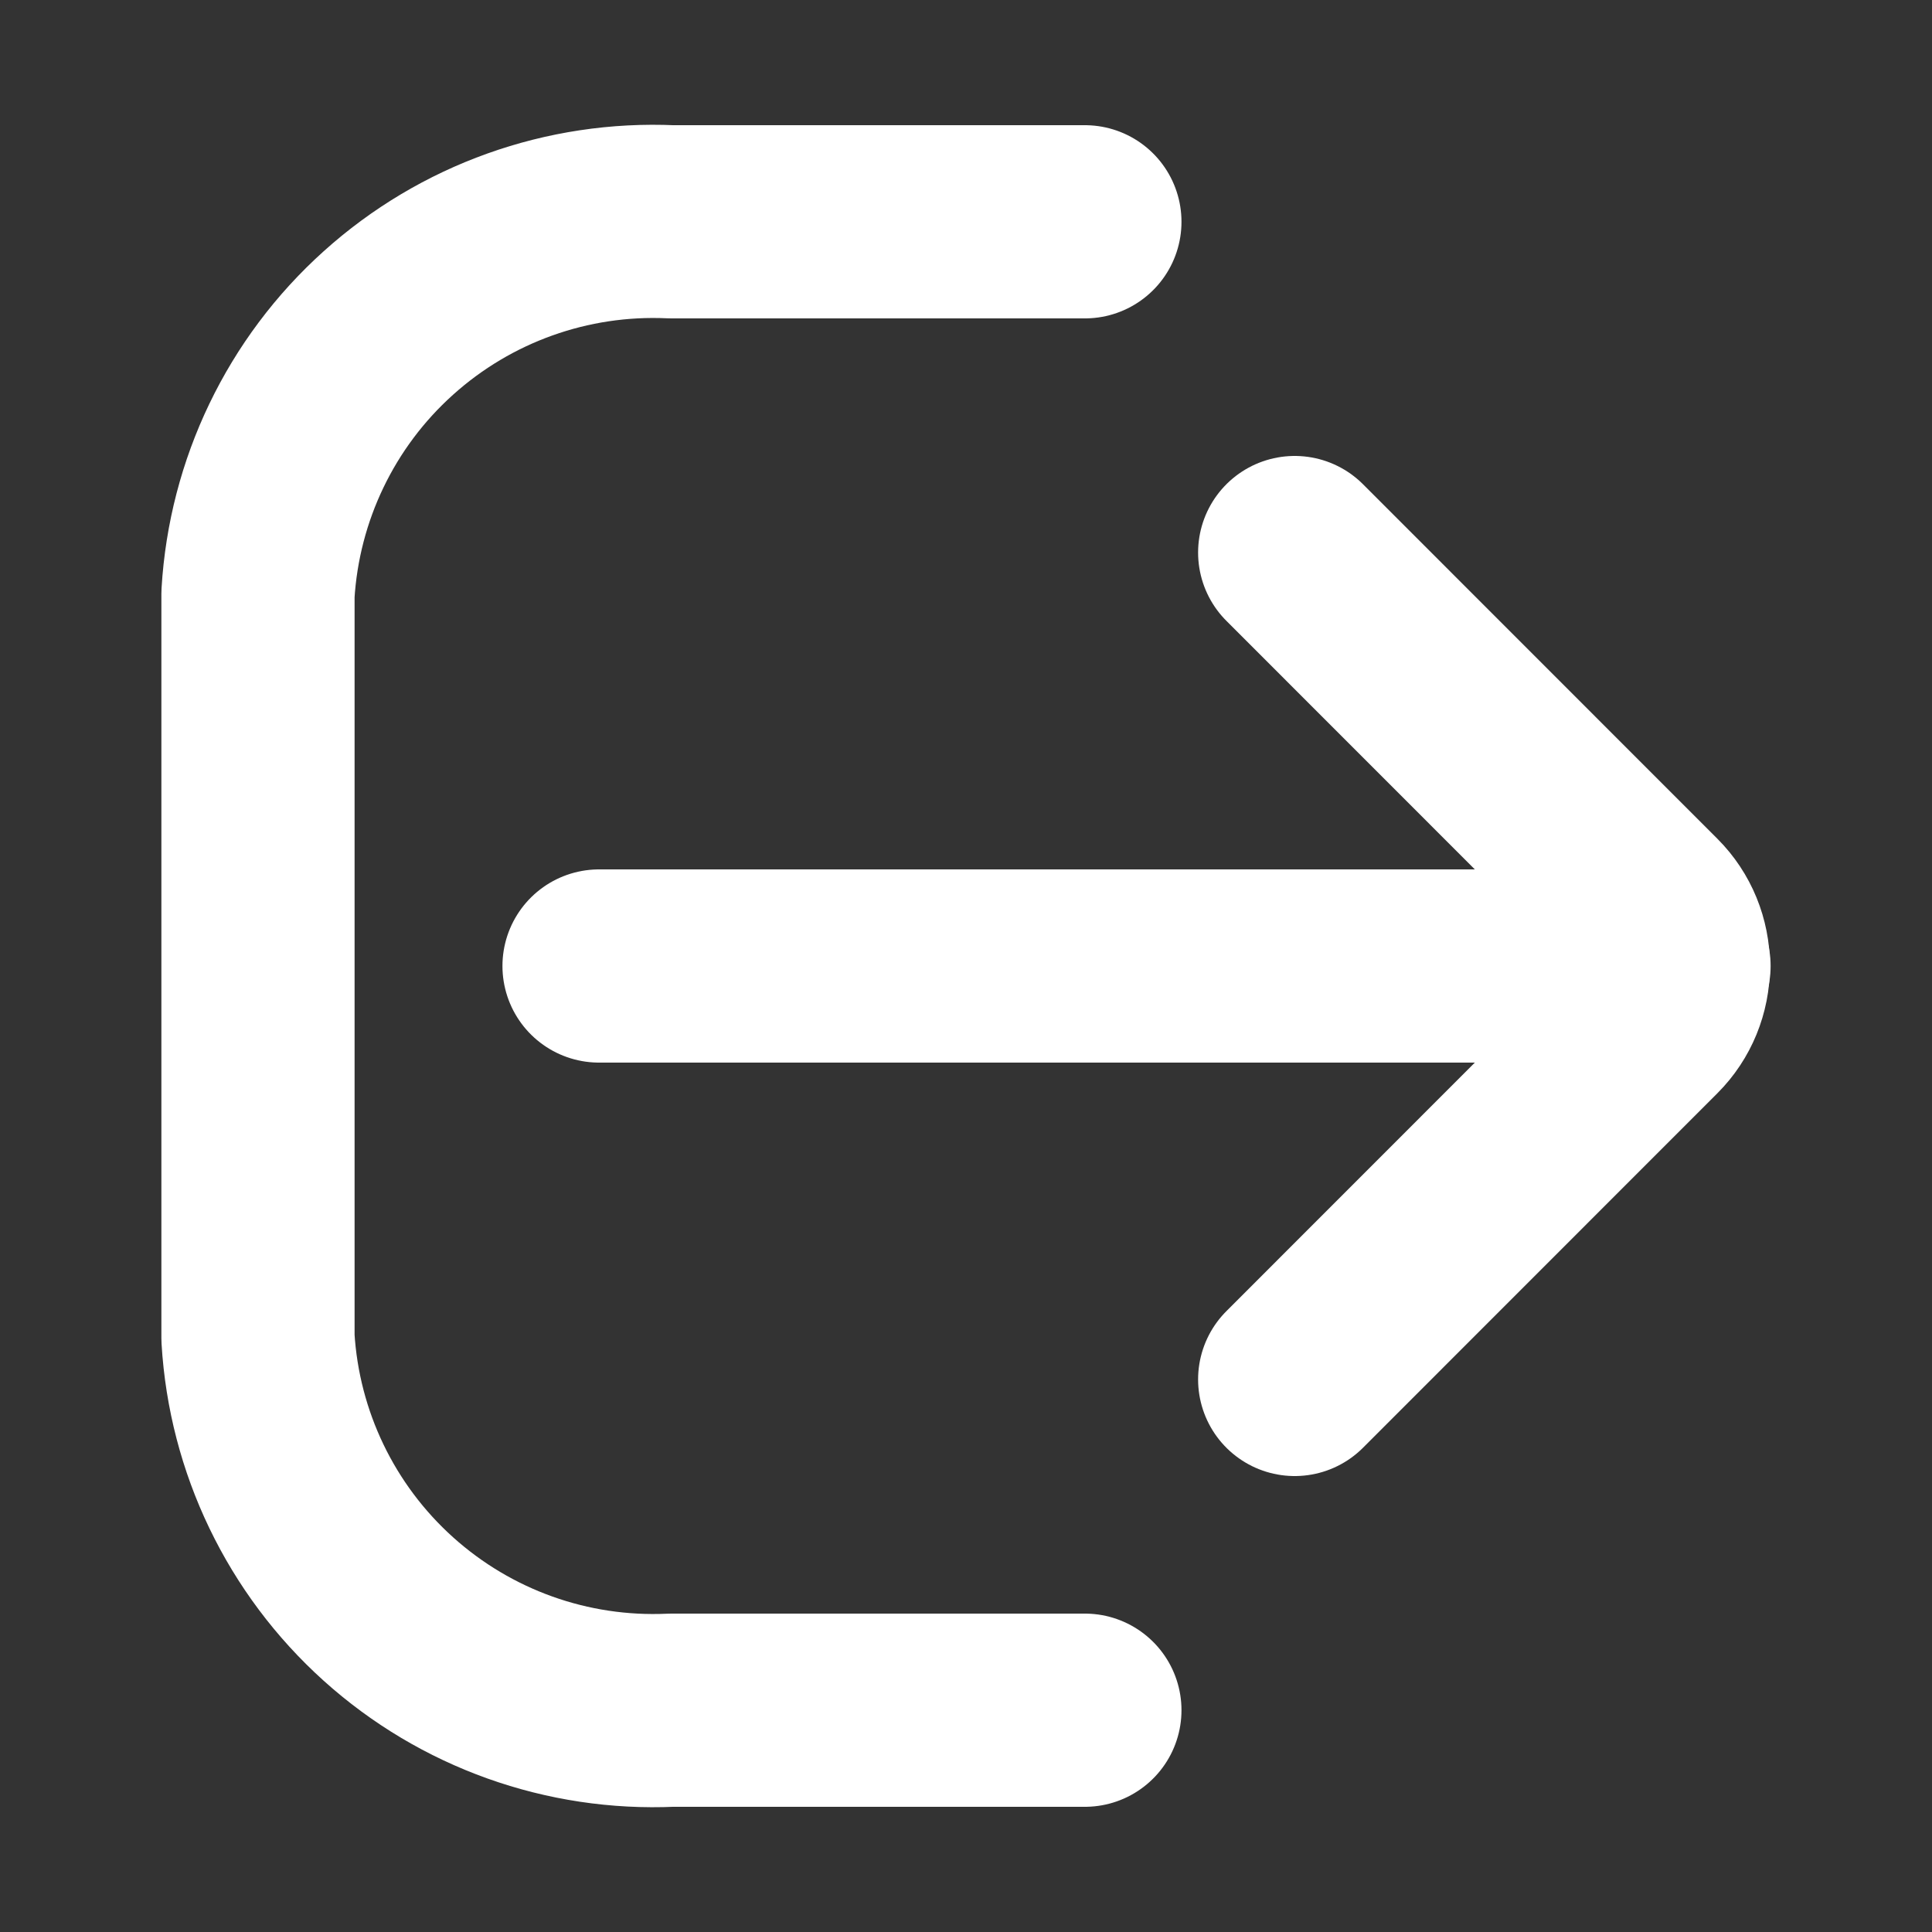
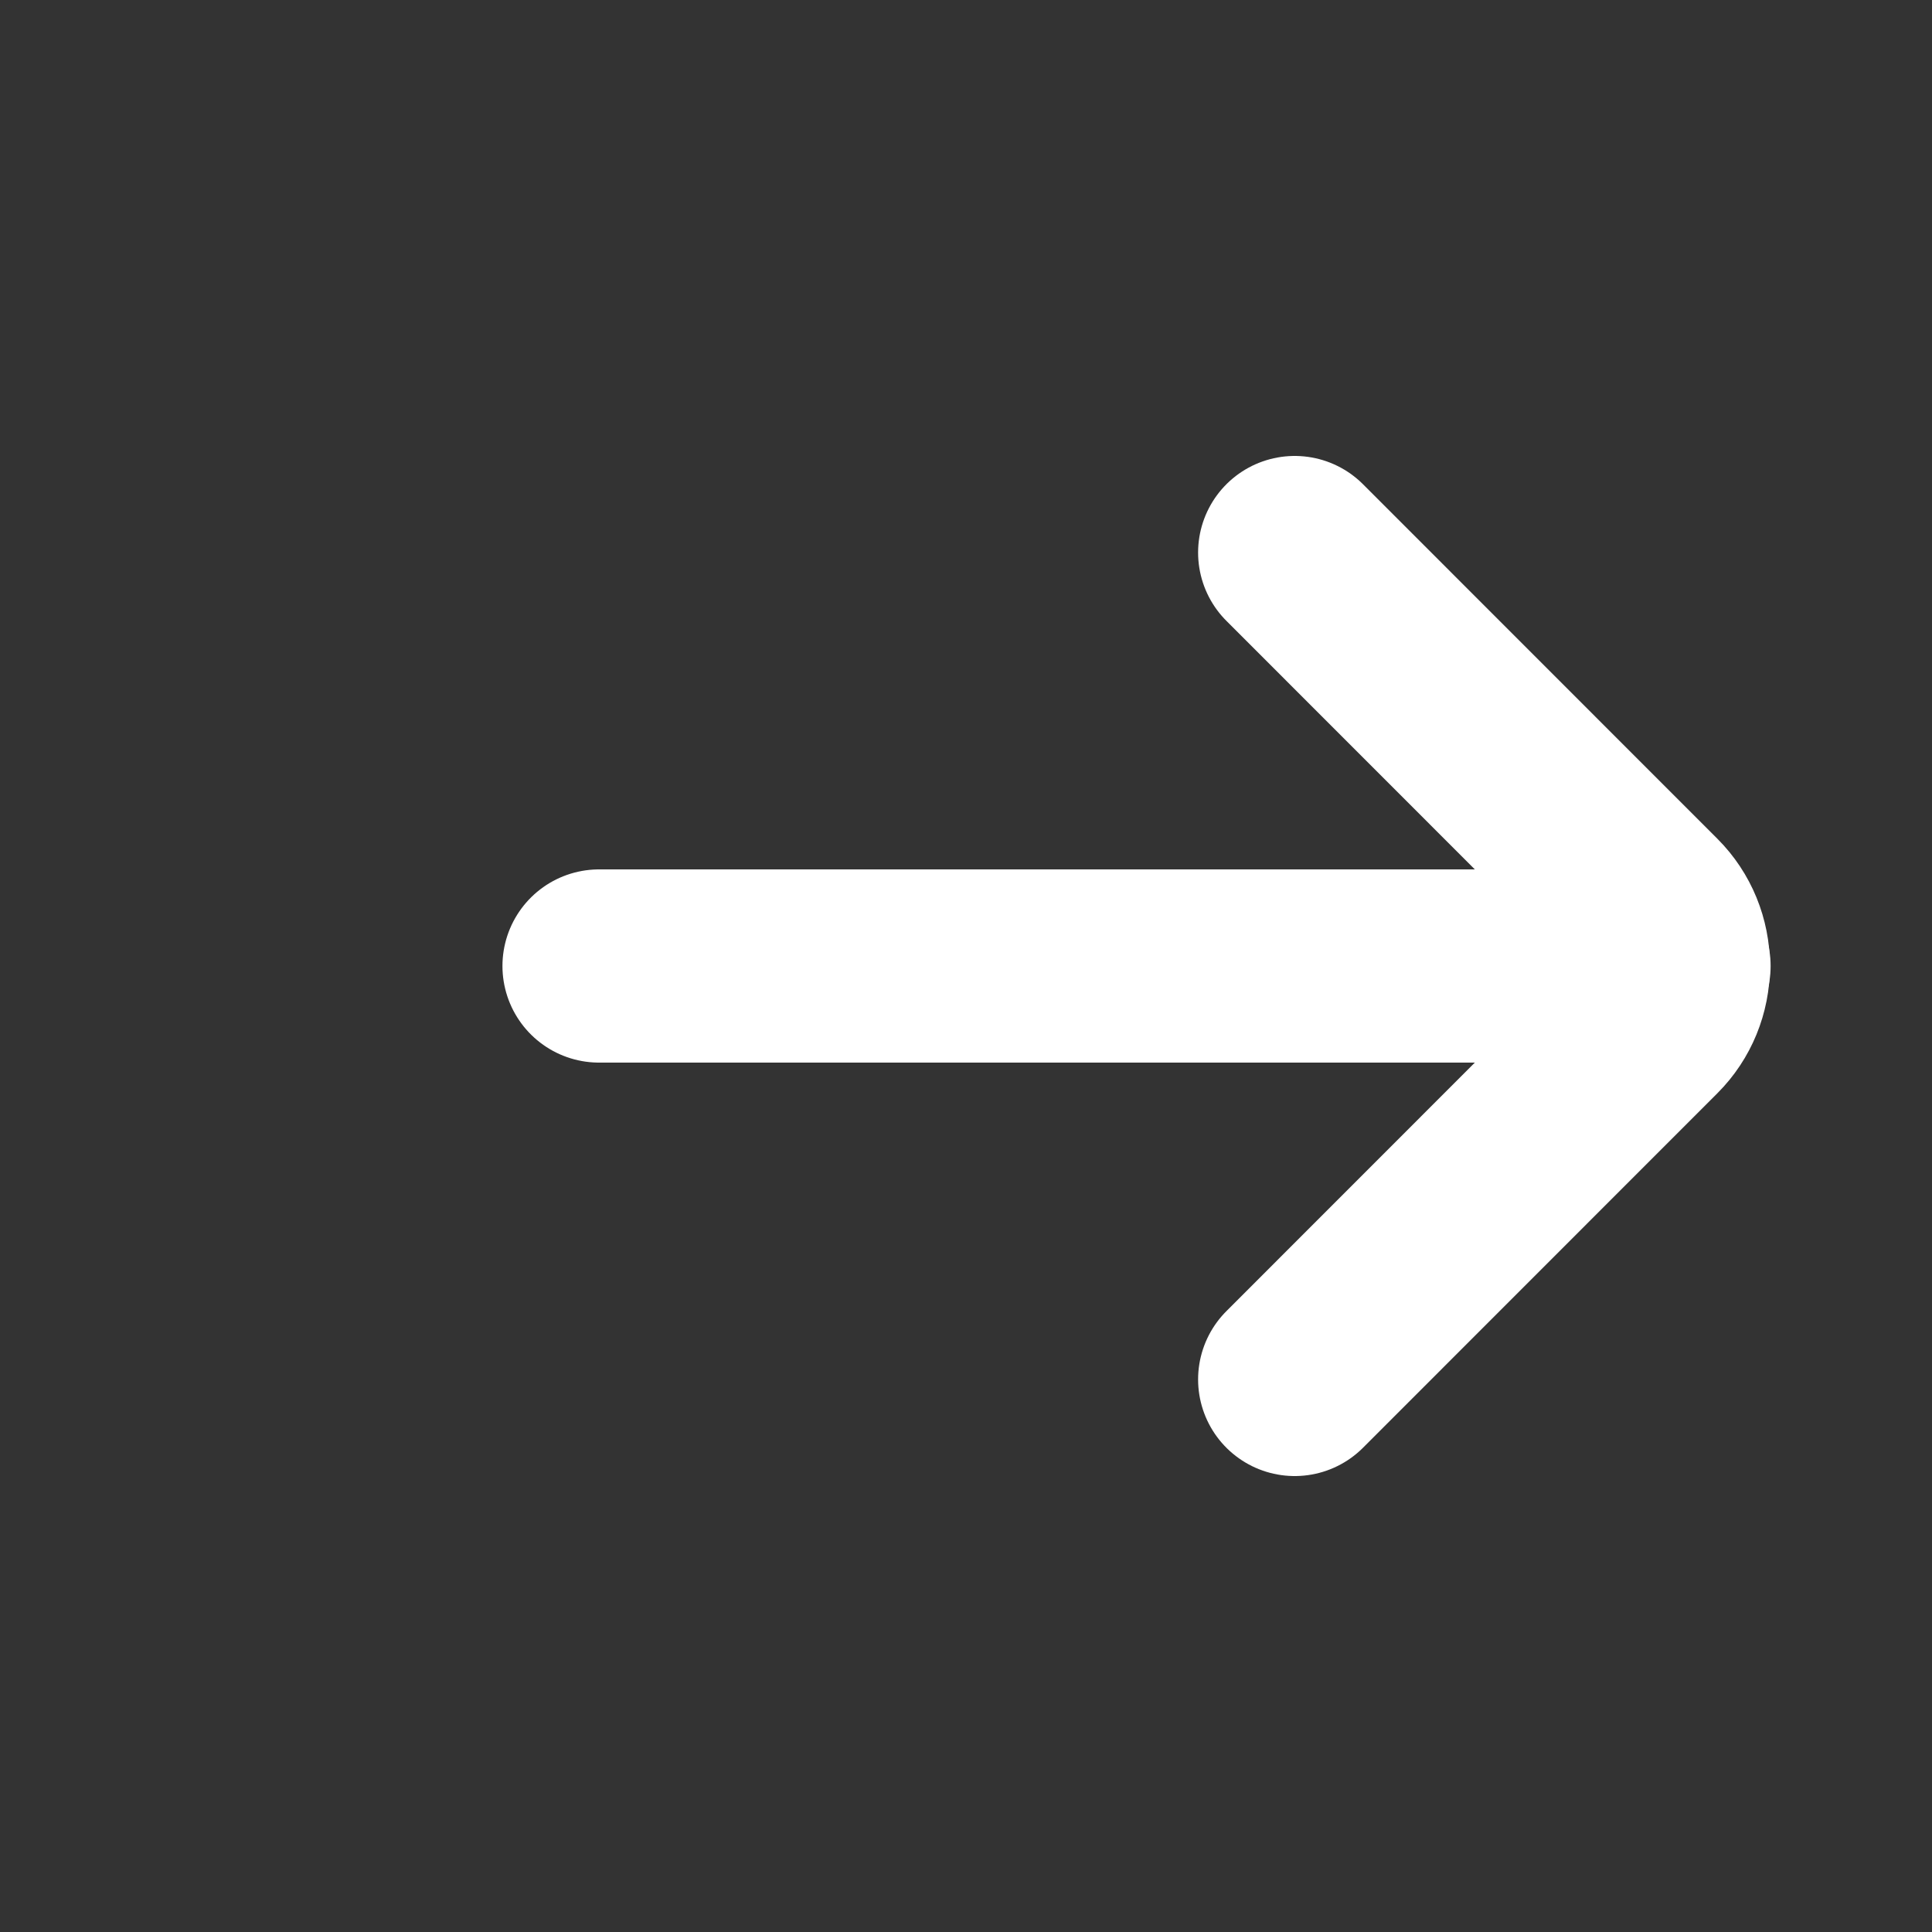
<svg xmlns="http://www.w3.org/2000/svg" width="15" height="15" viewBox="0 0 15 15" fill="none">
  <rect x="0" y="0" width="15" height="15" fill="#333333" stroke="none" />
-   <path d="M8.423 13.278H5.213C4.405 13.315 3.616 13.033 3.015 12.492C2.414 11.951 2.051 11.196 2.003 10.389V4.611C2.051 3.804 2.414 3.048 3.015 2.508C3.616 1.967 4.405 1.685 5.213 1.722H8.423" stroke="white" stroke-width="1.5" stroke-linecap="round" stroke-linejoin="round" />
  <path d="M12.997 7.5H4.651" stroke="white" stroke-width="1.5" stroke-miterlimit="10" stroke-linecap="round" />
  <path d="M10.052 10.71L12.804 7.957C12.925 7.836 12.992 7.671 12.992 7.5C12.992 7.329 12.925 7.164 12.804 7.043L10.052 4.29" stroke="white" stroke-width="1.5" stroke-linecap="round" stroke-linejoin="round" />
</svg>